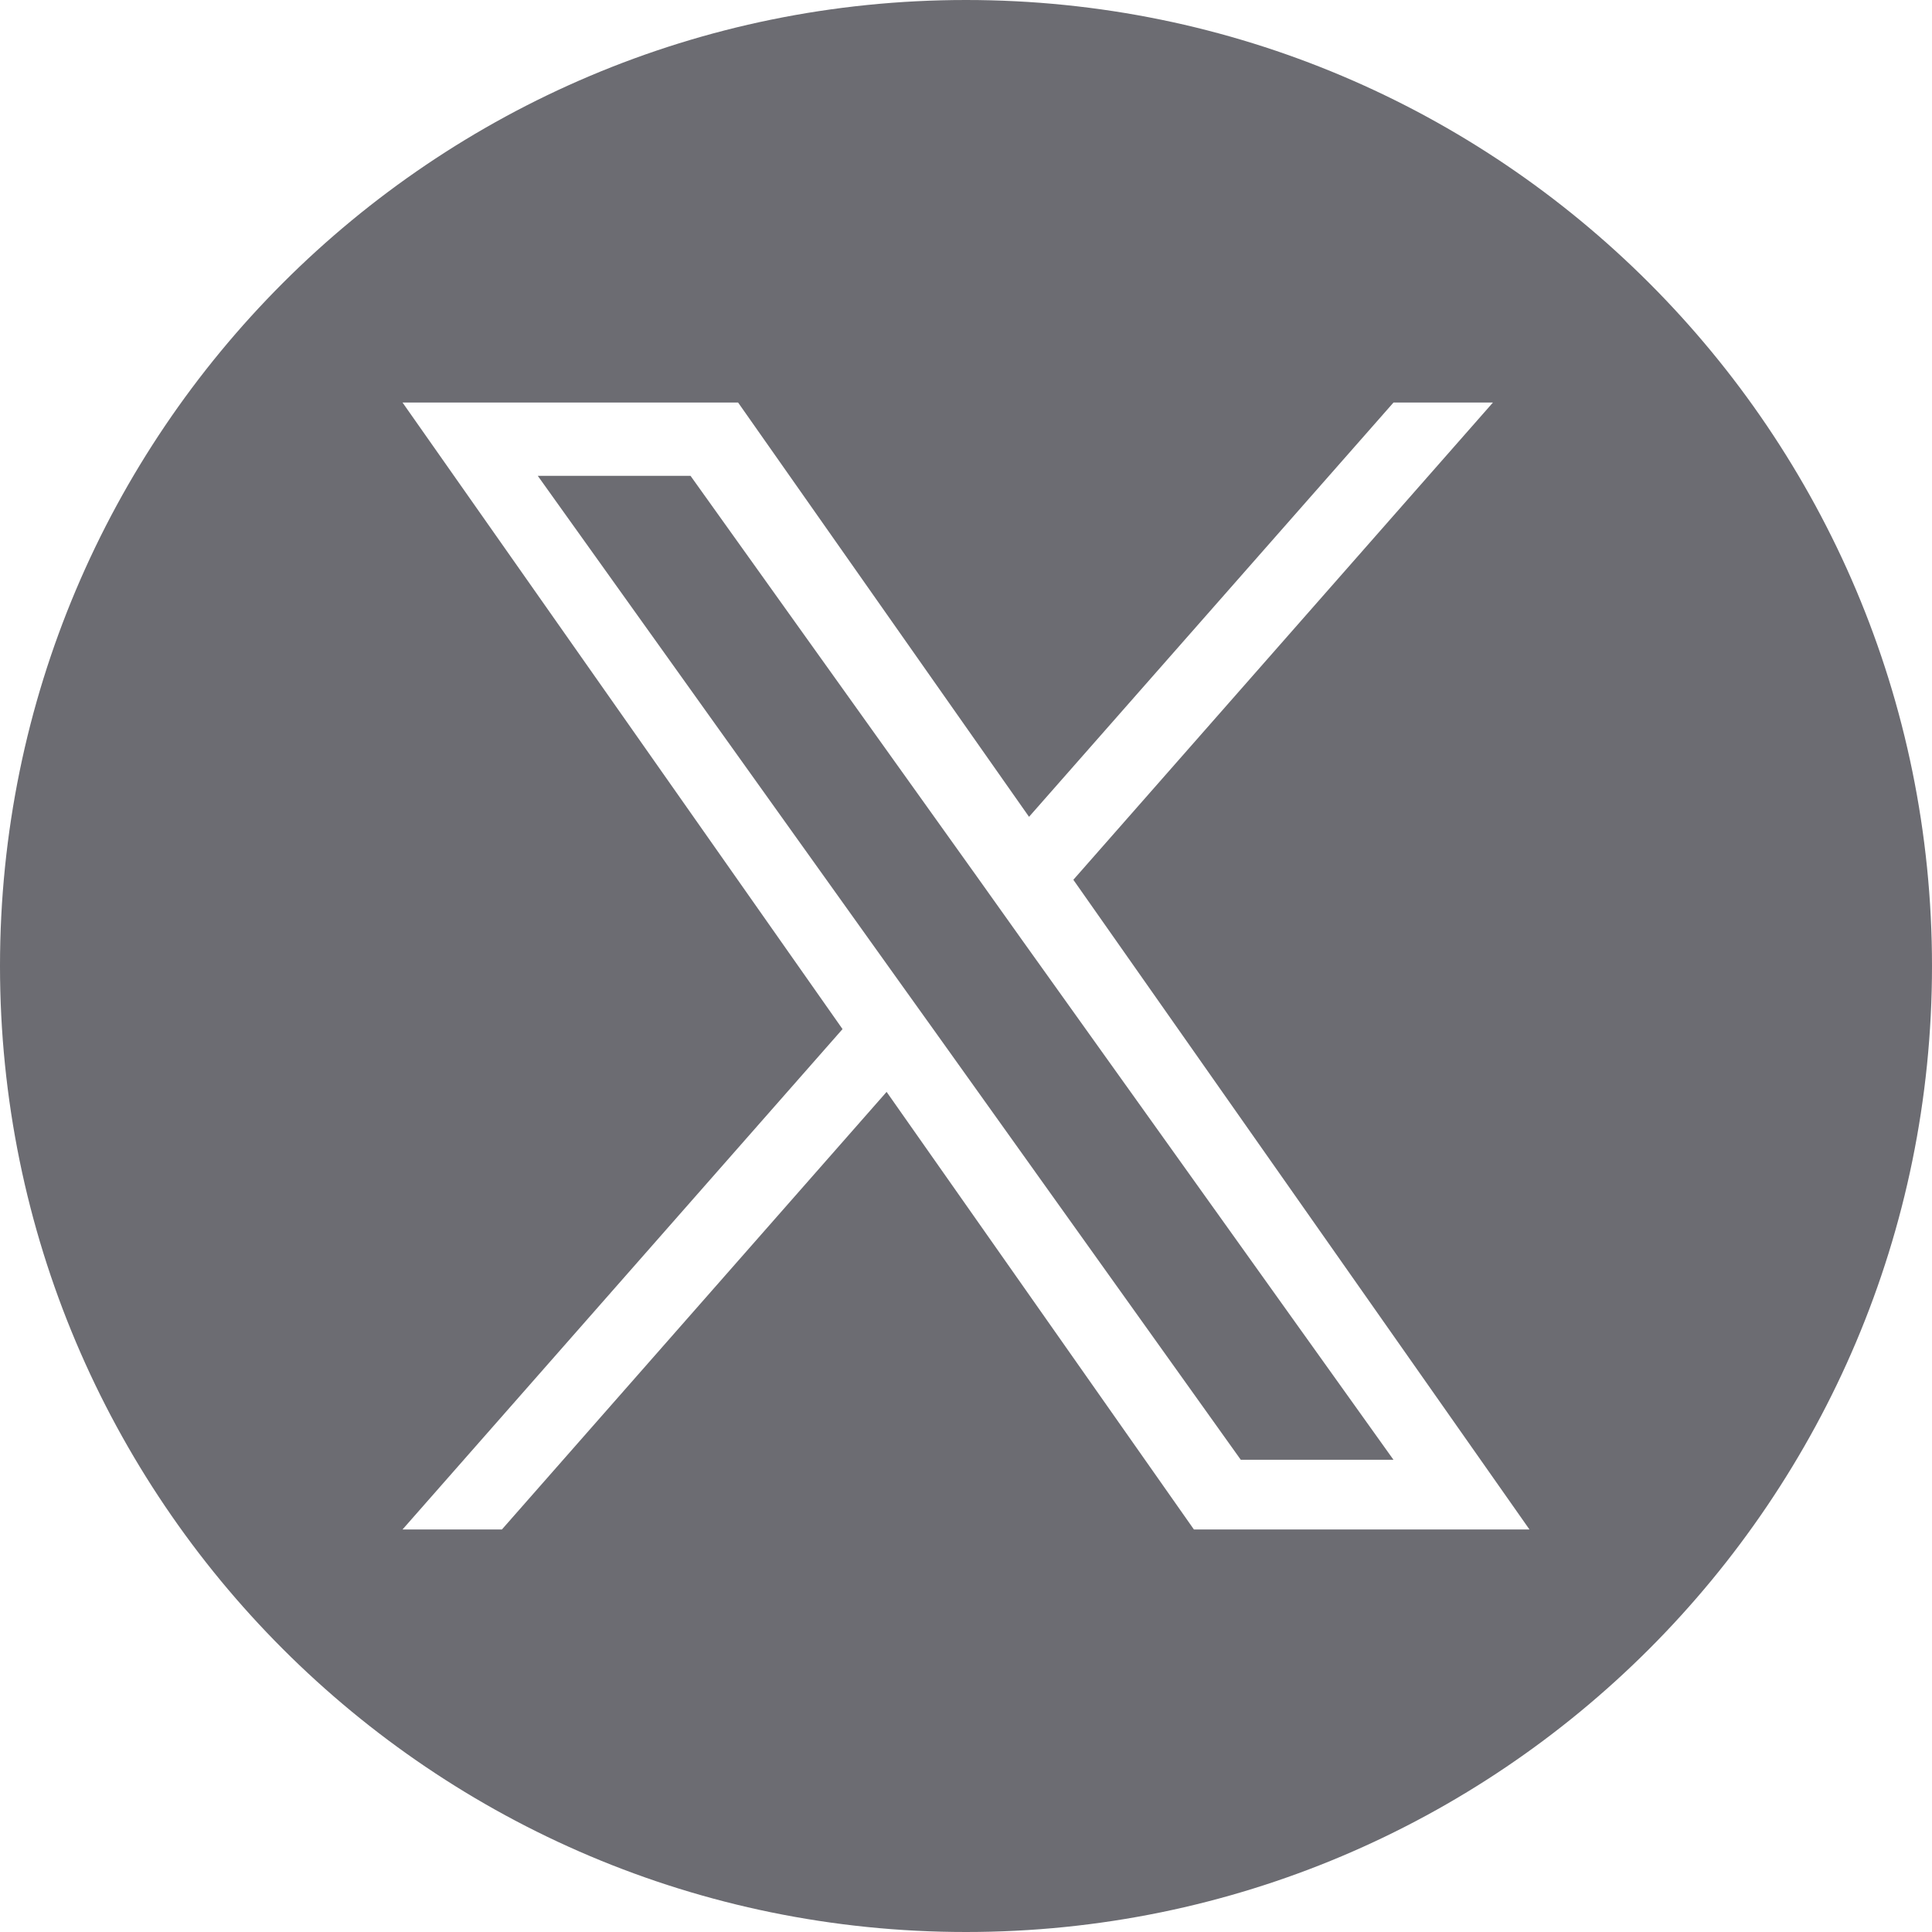
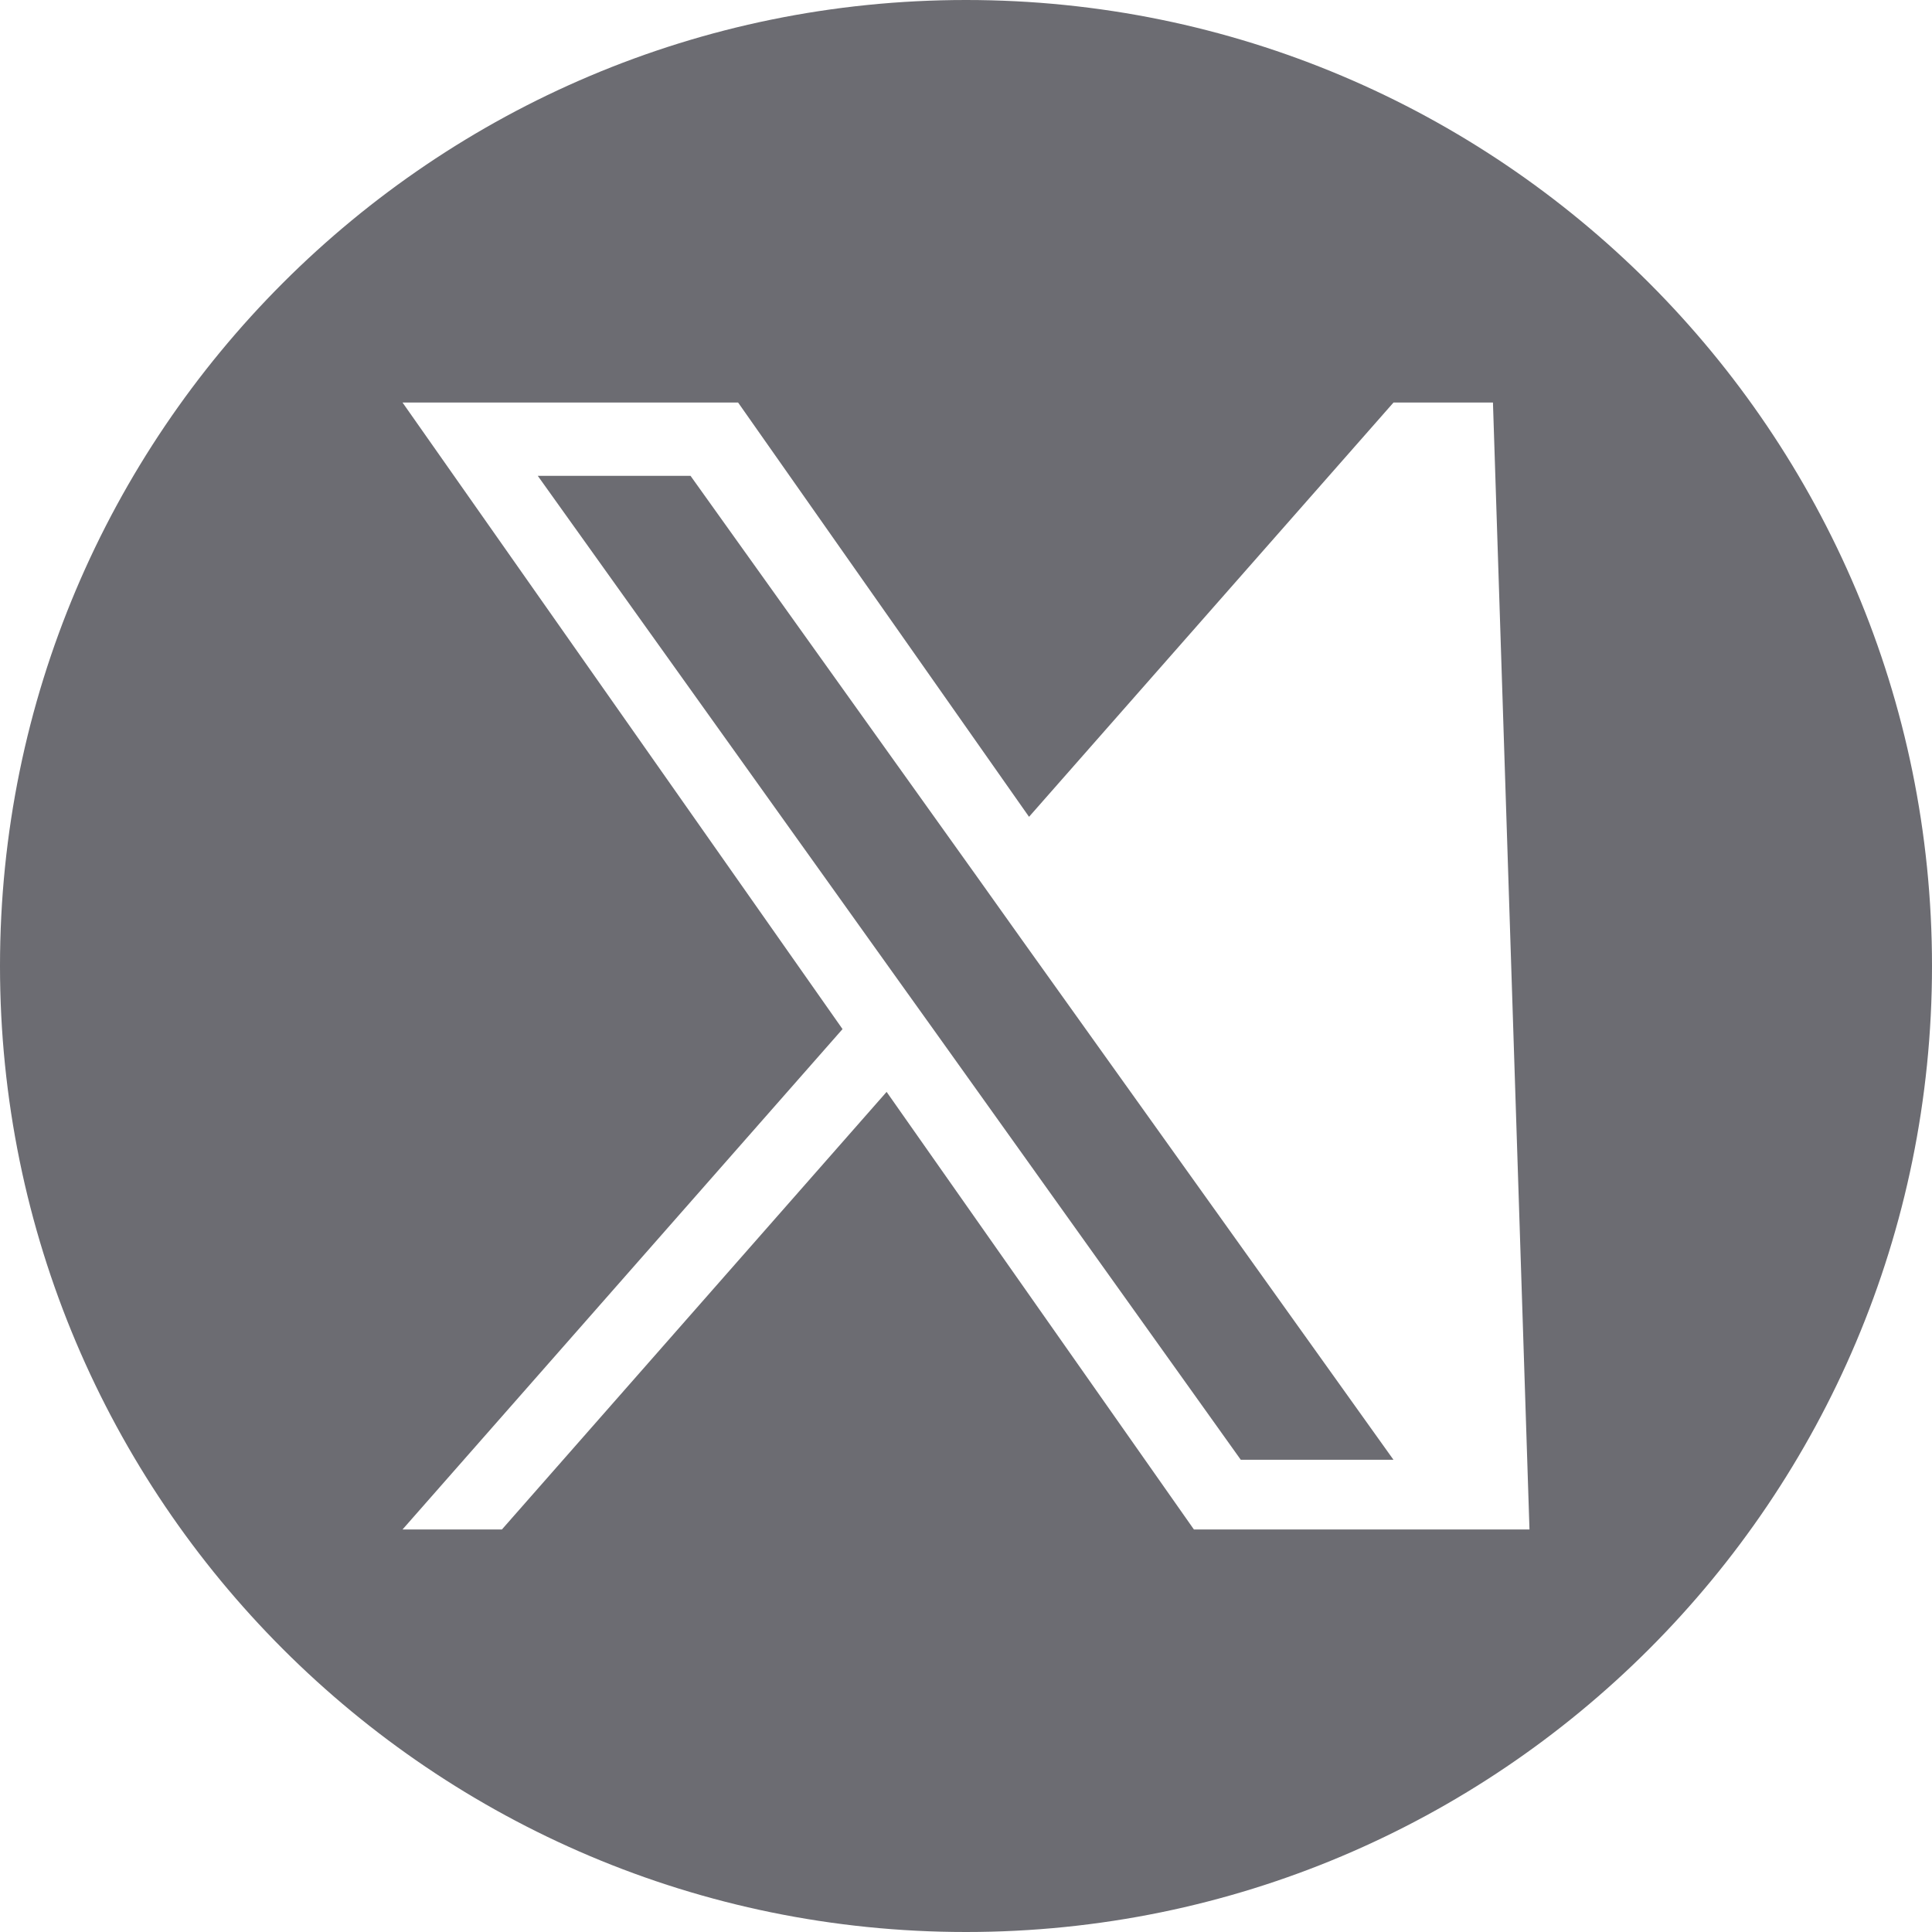
<svg xmlns="http://www.w3.org/2000/svg" width="32" height="32" viewBox="0 0 32 32" fill="none">
-   <path fill-rule="evenodd" clip-rule="evenodd" d="M16 32C24.837 32 32 24.837 32 16C32 7.163 24.837 0 16 0C7.163 0 0 7.163 0 16C0 24.837 7.163 32 16 32ZM24.728 6.667L17.778 14.572L25.333 25.333H19.775L14.685 18.085L8.313 25.333H6.667L13.955 17.045L6.667 6.667H12.225L17.044 13.529L23.081 6.667H24.728ZM14.782 16.102L15.522 17.136L20.551 24.178H23.08L16.916 15.552L16.18 14.518L11.437 7.881H8.907L14.782 16.102Z" fill="#6C6C72" />
+   <path fill-rule="evenodd" clip-rule="evenodd" d="M16 32C24.837 32 32 24.837 32 16C32 7.163 24.837 0 16 0C7.163 0 0 7.163 0 16C0 24.837 7.163 32 16 32ZM24.728 6.667L25.333 25.333H19.775L14.685 18.085L8.313 25.333H6.667L13.955 17.045L6.667 6.667H12.225L17.044 13.529L23.081 6.667H24.728ZM14.782 16.102L15.522 17.136L20.551 24.178H23.08L16.916 15.552L16.18 14.518L11.437 7.881H8.907L14.782 16.102Z" fill="#6C6C72" />
</svg>